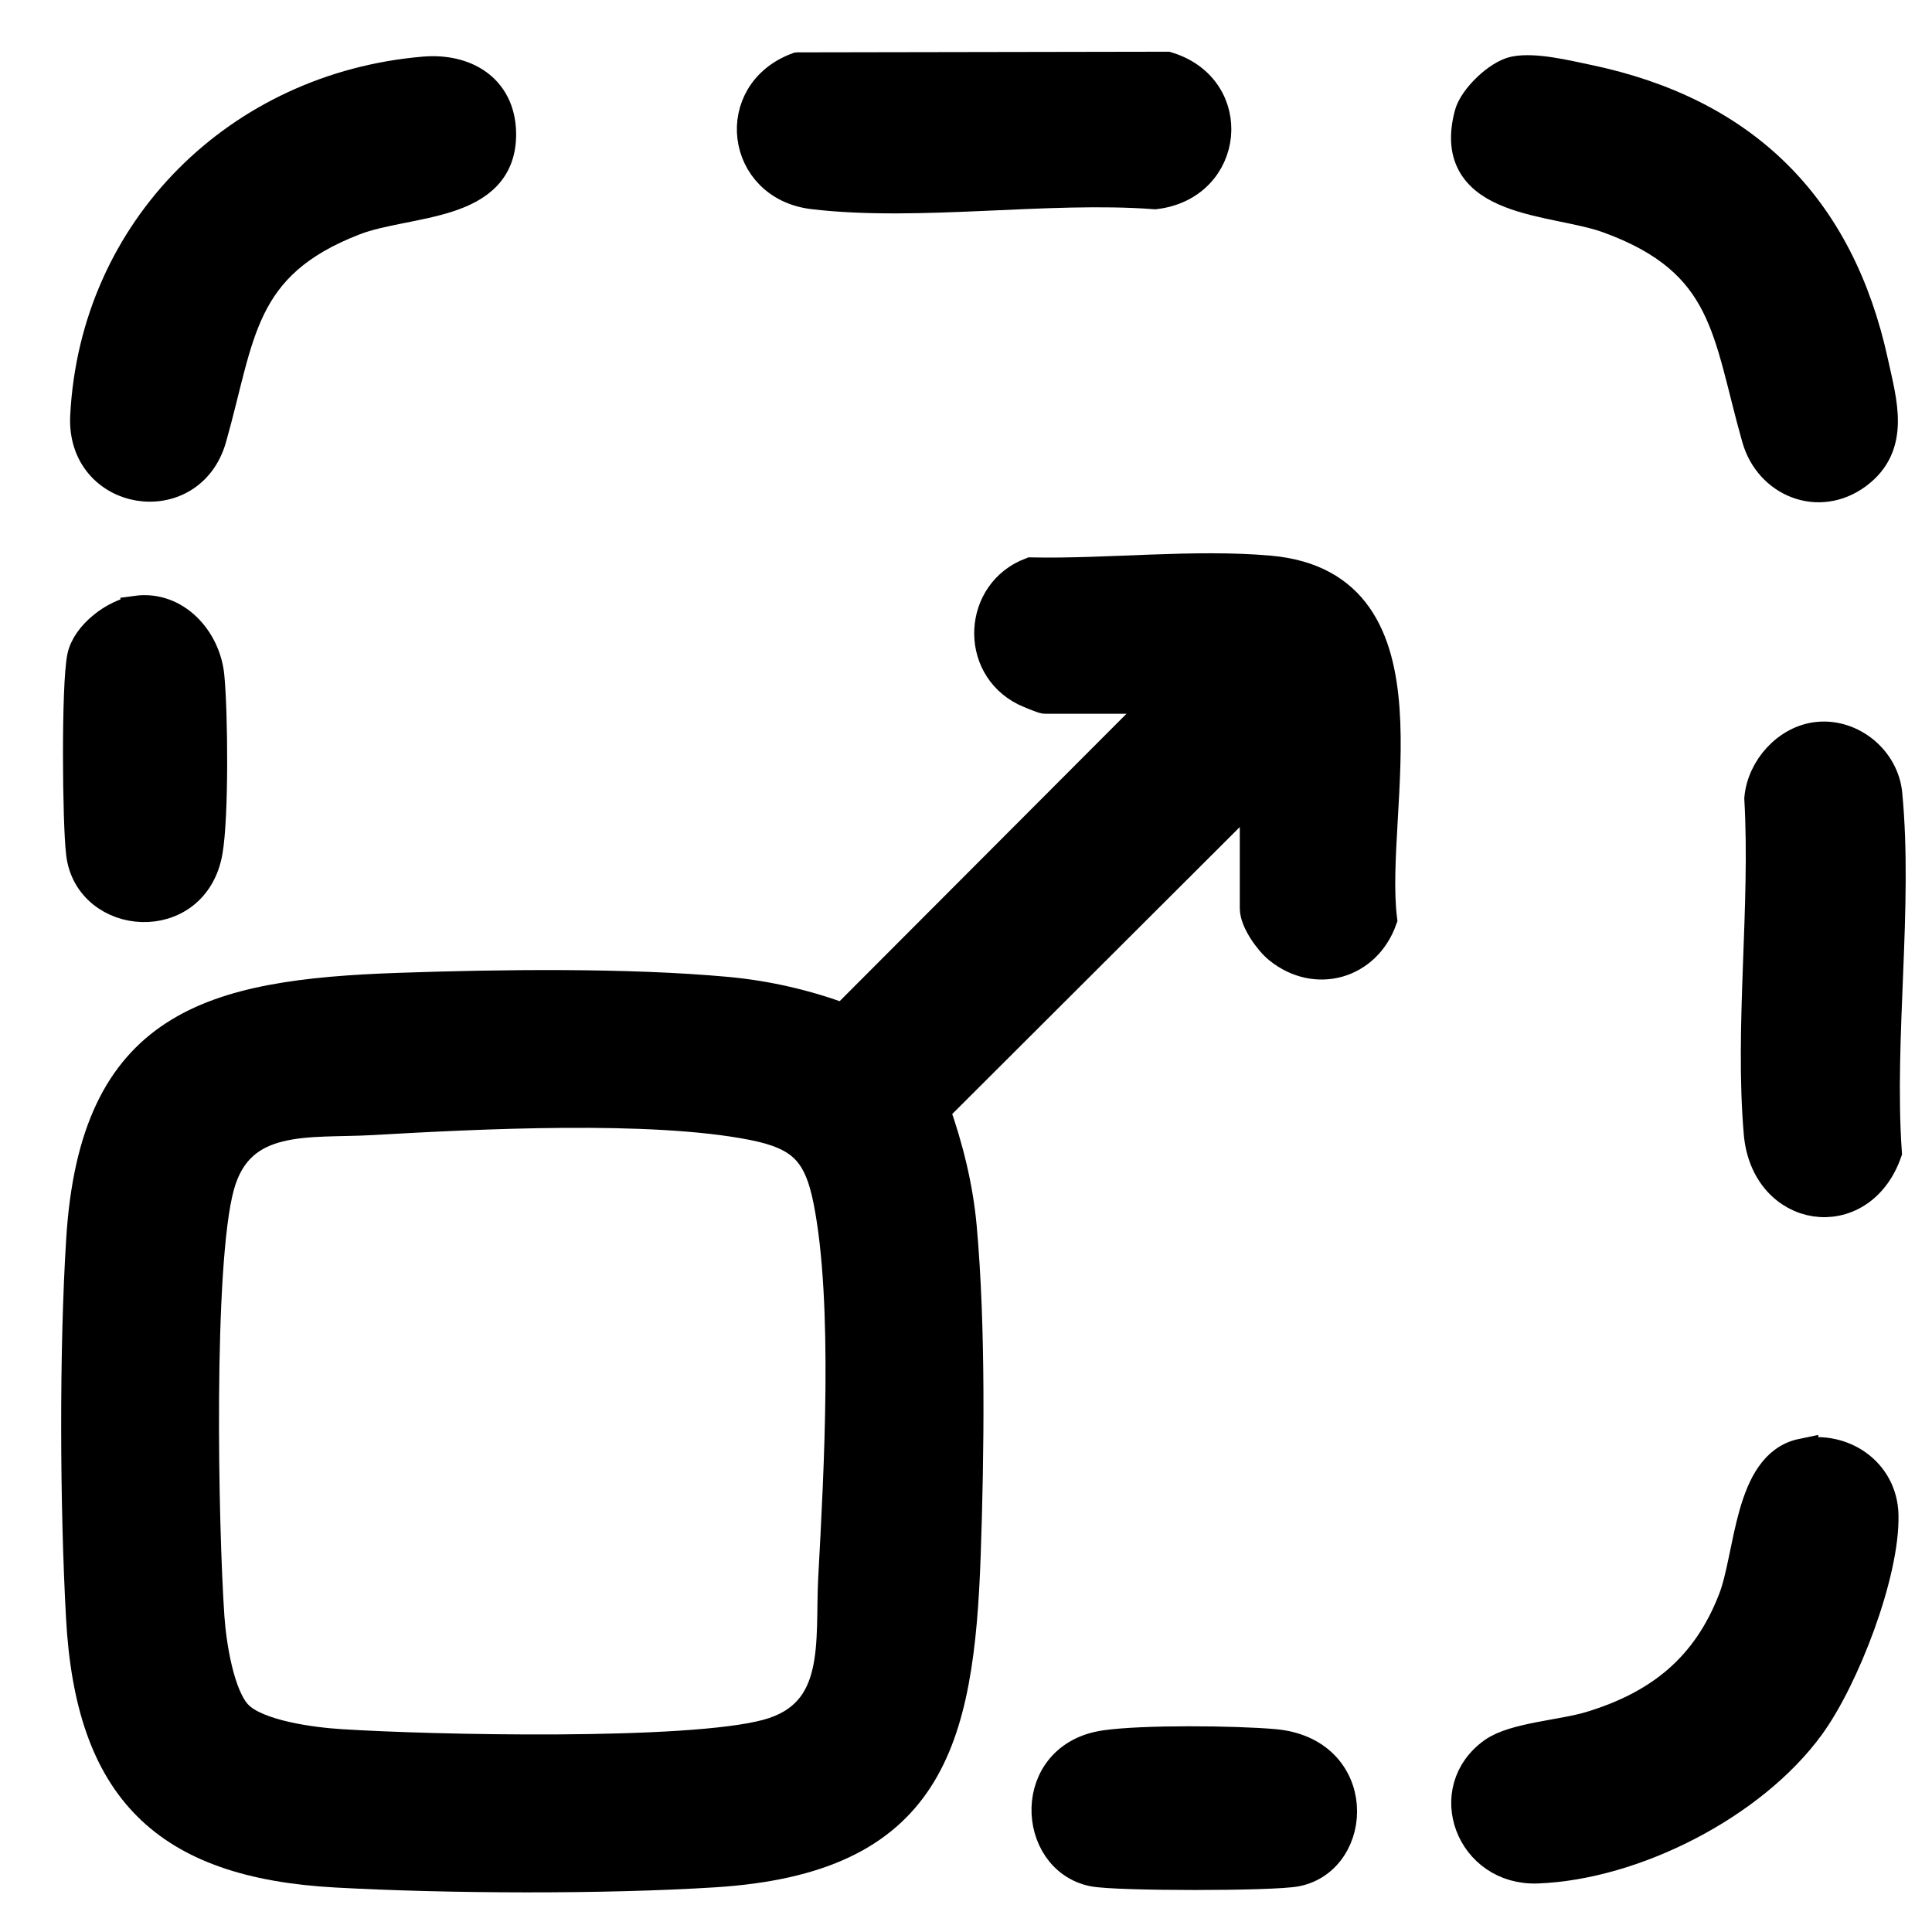
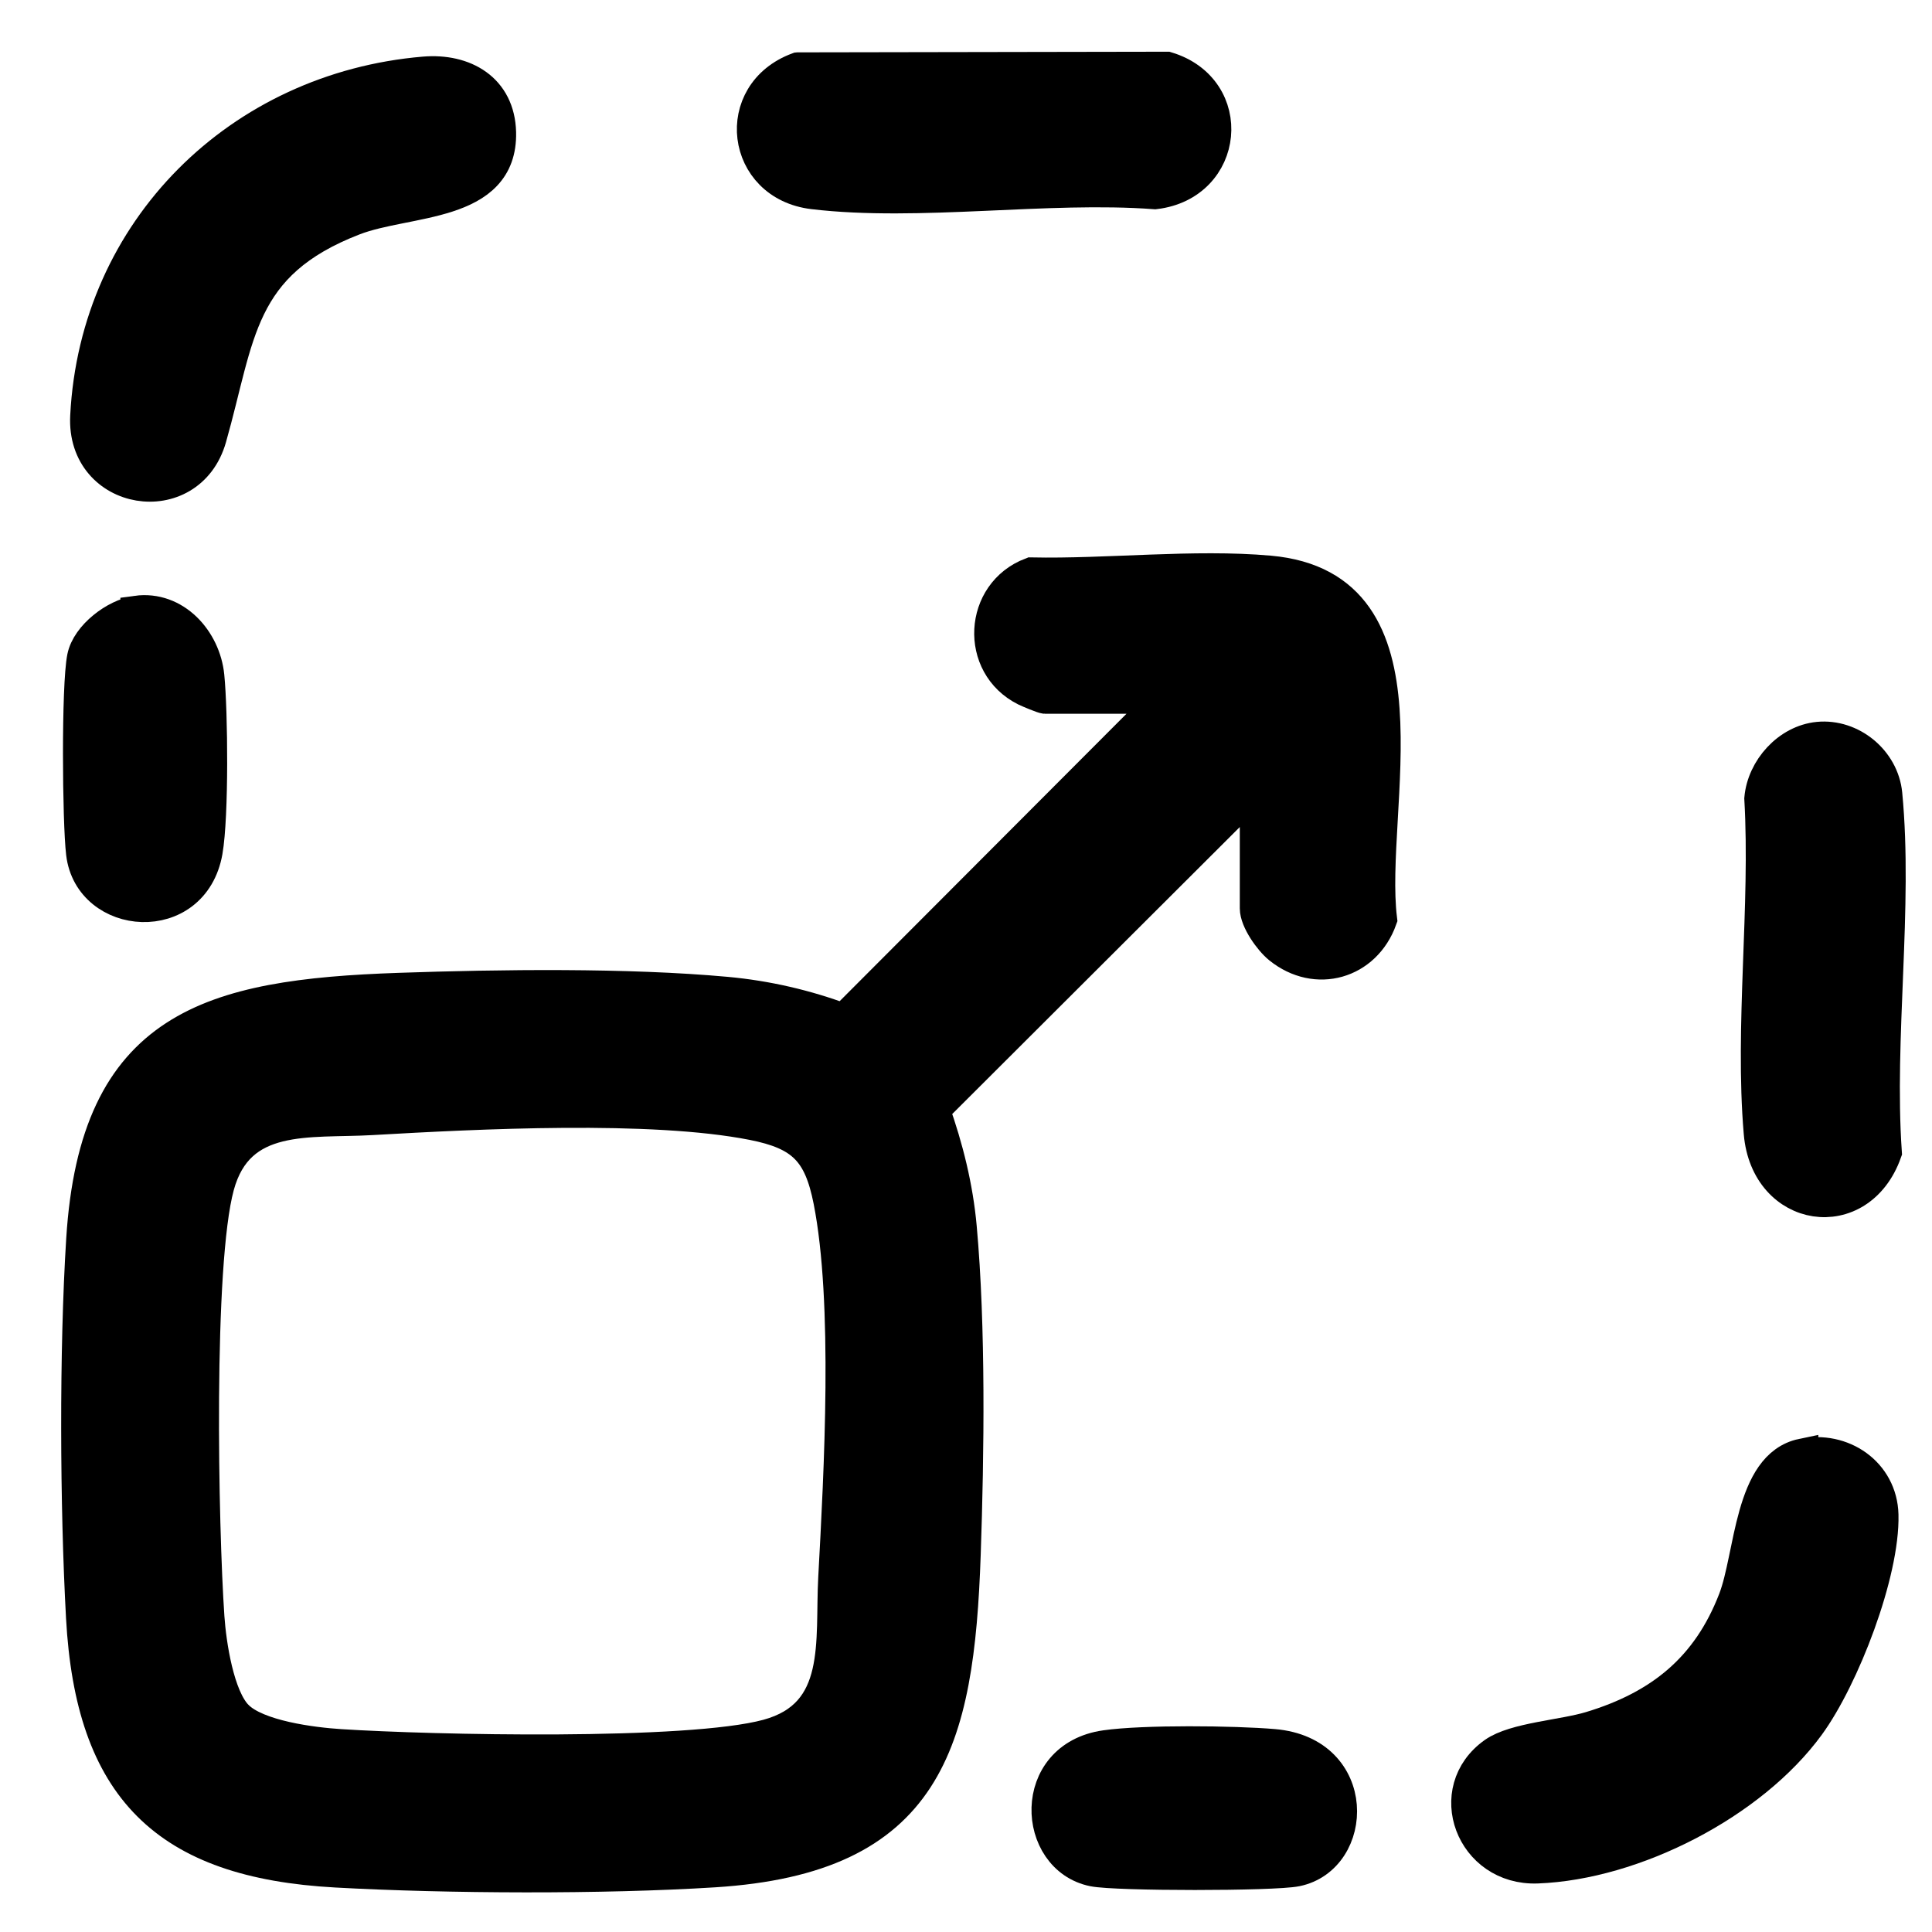
<svg xmlns="http://www.w3.org/2000/svg" id="Camada_1" data-name="Camada 1" viewBox="0 0 600 600">
  <defs>
    <style>
      .cls-1 {
        stroke: #000;
        stroke-miterlimit: 10;
        stroke-width: 10px;
      }
    </style>
  </defs>
  <path class="cls-1" d="M390.02,244.8l-100.04,99.84c4.17,11.73,7.24,24.02,8.36,36.48,2.8,30.91,2.32,70.26,1.23,101.62-2.03,58.76-11.55,94.21-77.73,98.39-34.55,2.18-82.78,1.97-117.45.06-53.04-2.91-75.98-25.85-78.89-78.89-1.9-34.67-2.12-82.9.06-117.45,4.18-66.18,39.62-75.7,98.39-77.73,31.31-1.08,70.79-1.59,101.62,1.23,12.48,1.14,24.82,3.99,36.48,8.36l99.84-100.04h-37.3c-.62,0-5.1-1.86-6.17-2.39-15.39-7.69-14.15-30.11,1.85-36.17,23.72.49,50.61-2.65,74.01-.56,52.39,4.69,30.41,73.5,34.6,107.94-4.89,13.64-20.12,18.07-31.54,8.87-2.98-2.4-7.31-8.53-7.31-12.26v-37.3ZM73.66,533.03c6.27,6.27,23.34,8.41,32.01,8.96,28.23,1.81,108.11,3.6,132.68-3.06,23.7-6.43,19.68-29.24,20.76-48.96,1.78-32.79,4.71-85.5-1.51-117.03-3.04-15.41-8.45-20.81-23.85-23.85-31.53-6.21-85.51-3.45-118.32-1.57-19.5,1.12-41.36-2.43-47.67,20.82-6.6,24.32-4.98,105.94-3.06,133.9.57,8.3,2.99,24.81,8.96,30.79Z" />
  <path class="cls-1" d="M131.7,22.57c12.55-1.06,23.26,5.11,23.58,18.57.54,23.21-28.73,20.56-45.31,26.95-36.08,13.9-35.6,36.25-44.61,67.91-6.59,23.14-39.82,17.83-38.56-6.75,2.96-57.97,47.68-101.84,104.91-106.68Z" />
-   <path class="cls-1" d="M470.41,22.49c6.18-1.27,16.18,1.21,22.58,2.54,48.46,10.12,77.95,39.31,88.46,87.67,2.66,12.26,6.85,25.52-4.91,34.25s-26.79,2.5-30.62-10.95c-9.3-32.67-8.86-54.94-46.4-68.57-16.83-6.11-50.15-4.2-42.87-31.81,1.3-4.93,8.8-12.11,13.76-13.13Z" />
  <path class="cls-1" d="M559.69,451.78c12.46-2.58,24.58,5.66,24.9,18.68.44,18.12-12.12,50.62-22.84,65.32-17.72,24.32-54.26,43.02-84.33,44.15-20.46.77-29.67-24.01-13.41-35.49,6.41-4.52,21.39-5.35,29.97-7.95,21.66-6.55,36.4-18.42,44.62-39.77,5.25-13.62,4.87-41.58,21.09-44.95Z" />
  <path class="cls-1" d="M247.81,21.26l114.61-.2c21.92,6.64,19.03,36.22-3.73,38.92-33.54-2.52-73.34,3.9-106.14,0-22.21-2.64-25.71-30.99-4.75-38.72Z" />
  <path class="cls-1" d="M564.66,229.17c10.32-1.01,20.11,7.07,21.11,17.41,3.38,35.06-2.59,75.63-.14,111.28-8.21,23.07-36.98,18.75-39.1-5.99-2.84-33.1,2.1-70.33.18-103.87.81-9.2,8.57-17.91,17.96-18.83Z" />
  <path class="cls-1" d="M343.25,542.33c11.87-1.71,39.98-1.42,52.32-.36,27.22,2.33,25.95,35.04,7.01,38.9-7.13,1.45-55.9,1.45-63.04,0-18.71-3.81-20.37-35.08,3.71-38.54Z" />
  <path class="cls-1" d="M42.39,190c11.95-1.65,21.17,8.8,22.28,19.96s1.41,43.44-.53,54.48c-4.2,23.76-36.15,21.15-38.62.58-1.18-9.82-1.49-52.09.31-60.9,1.36-6.66,10.01-13.21,16.56-14.11Z" />
</svg>